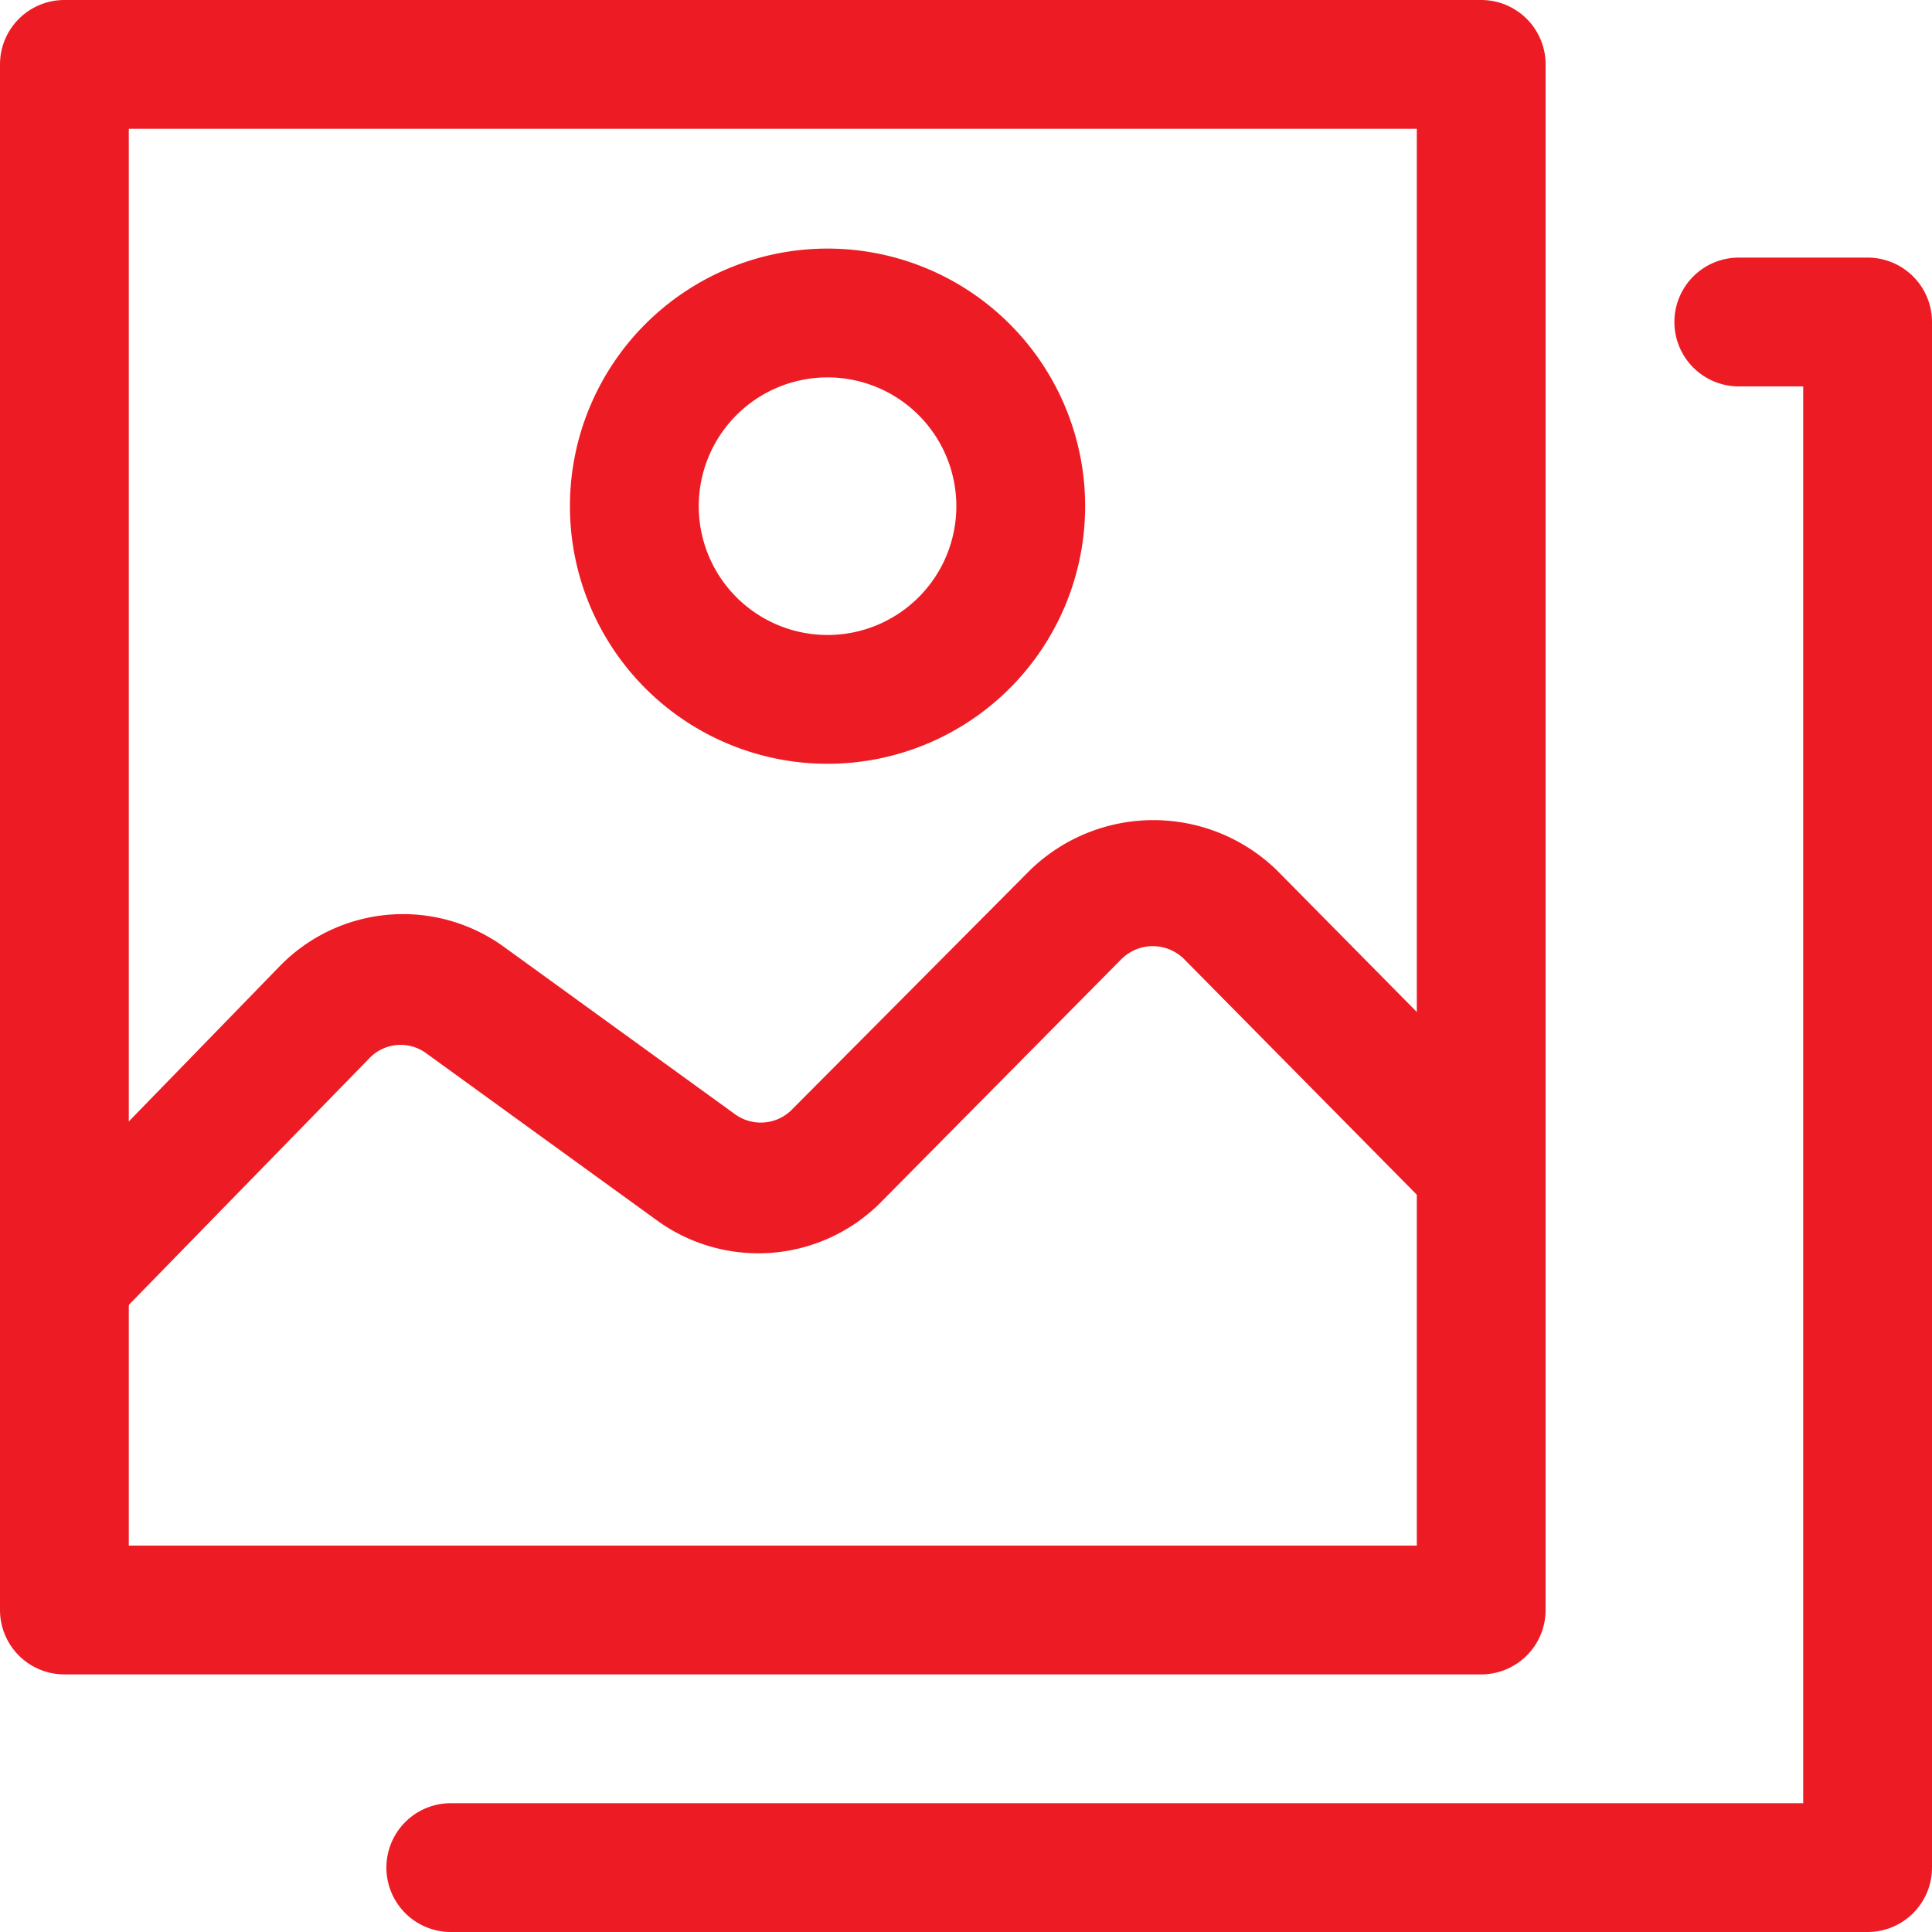
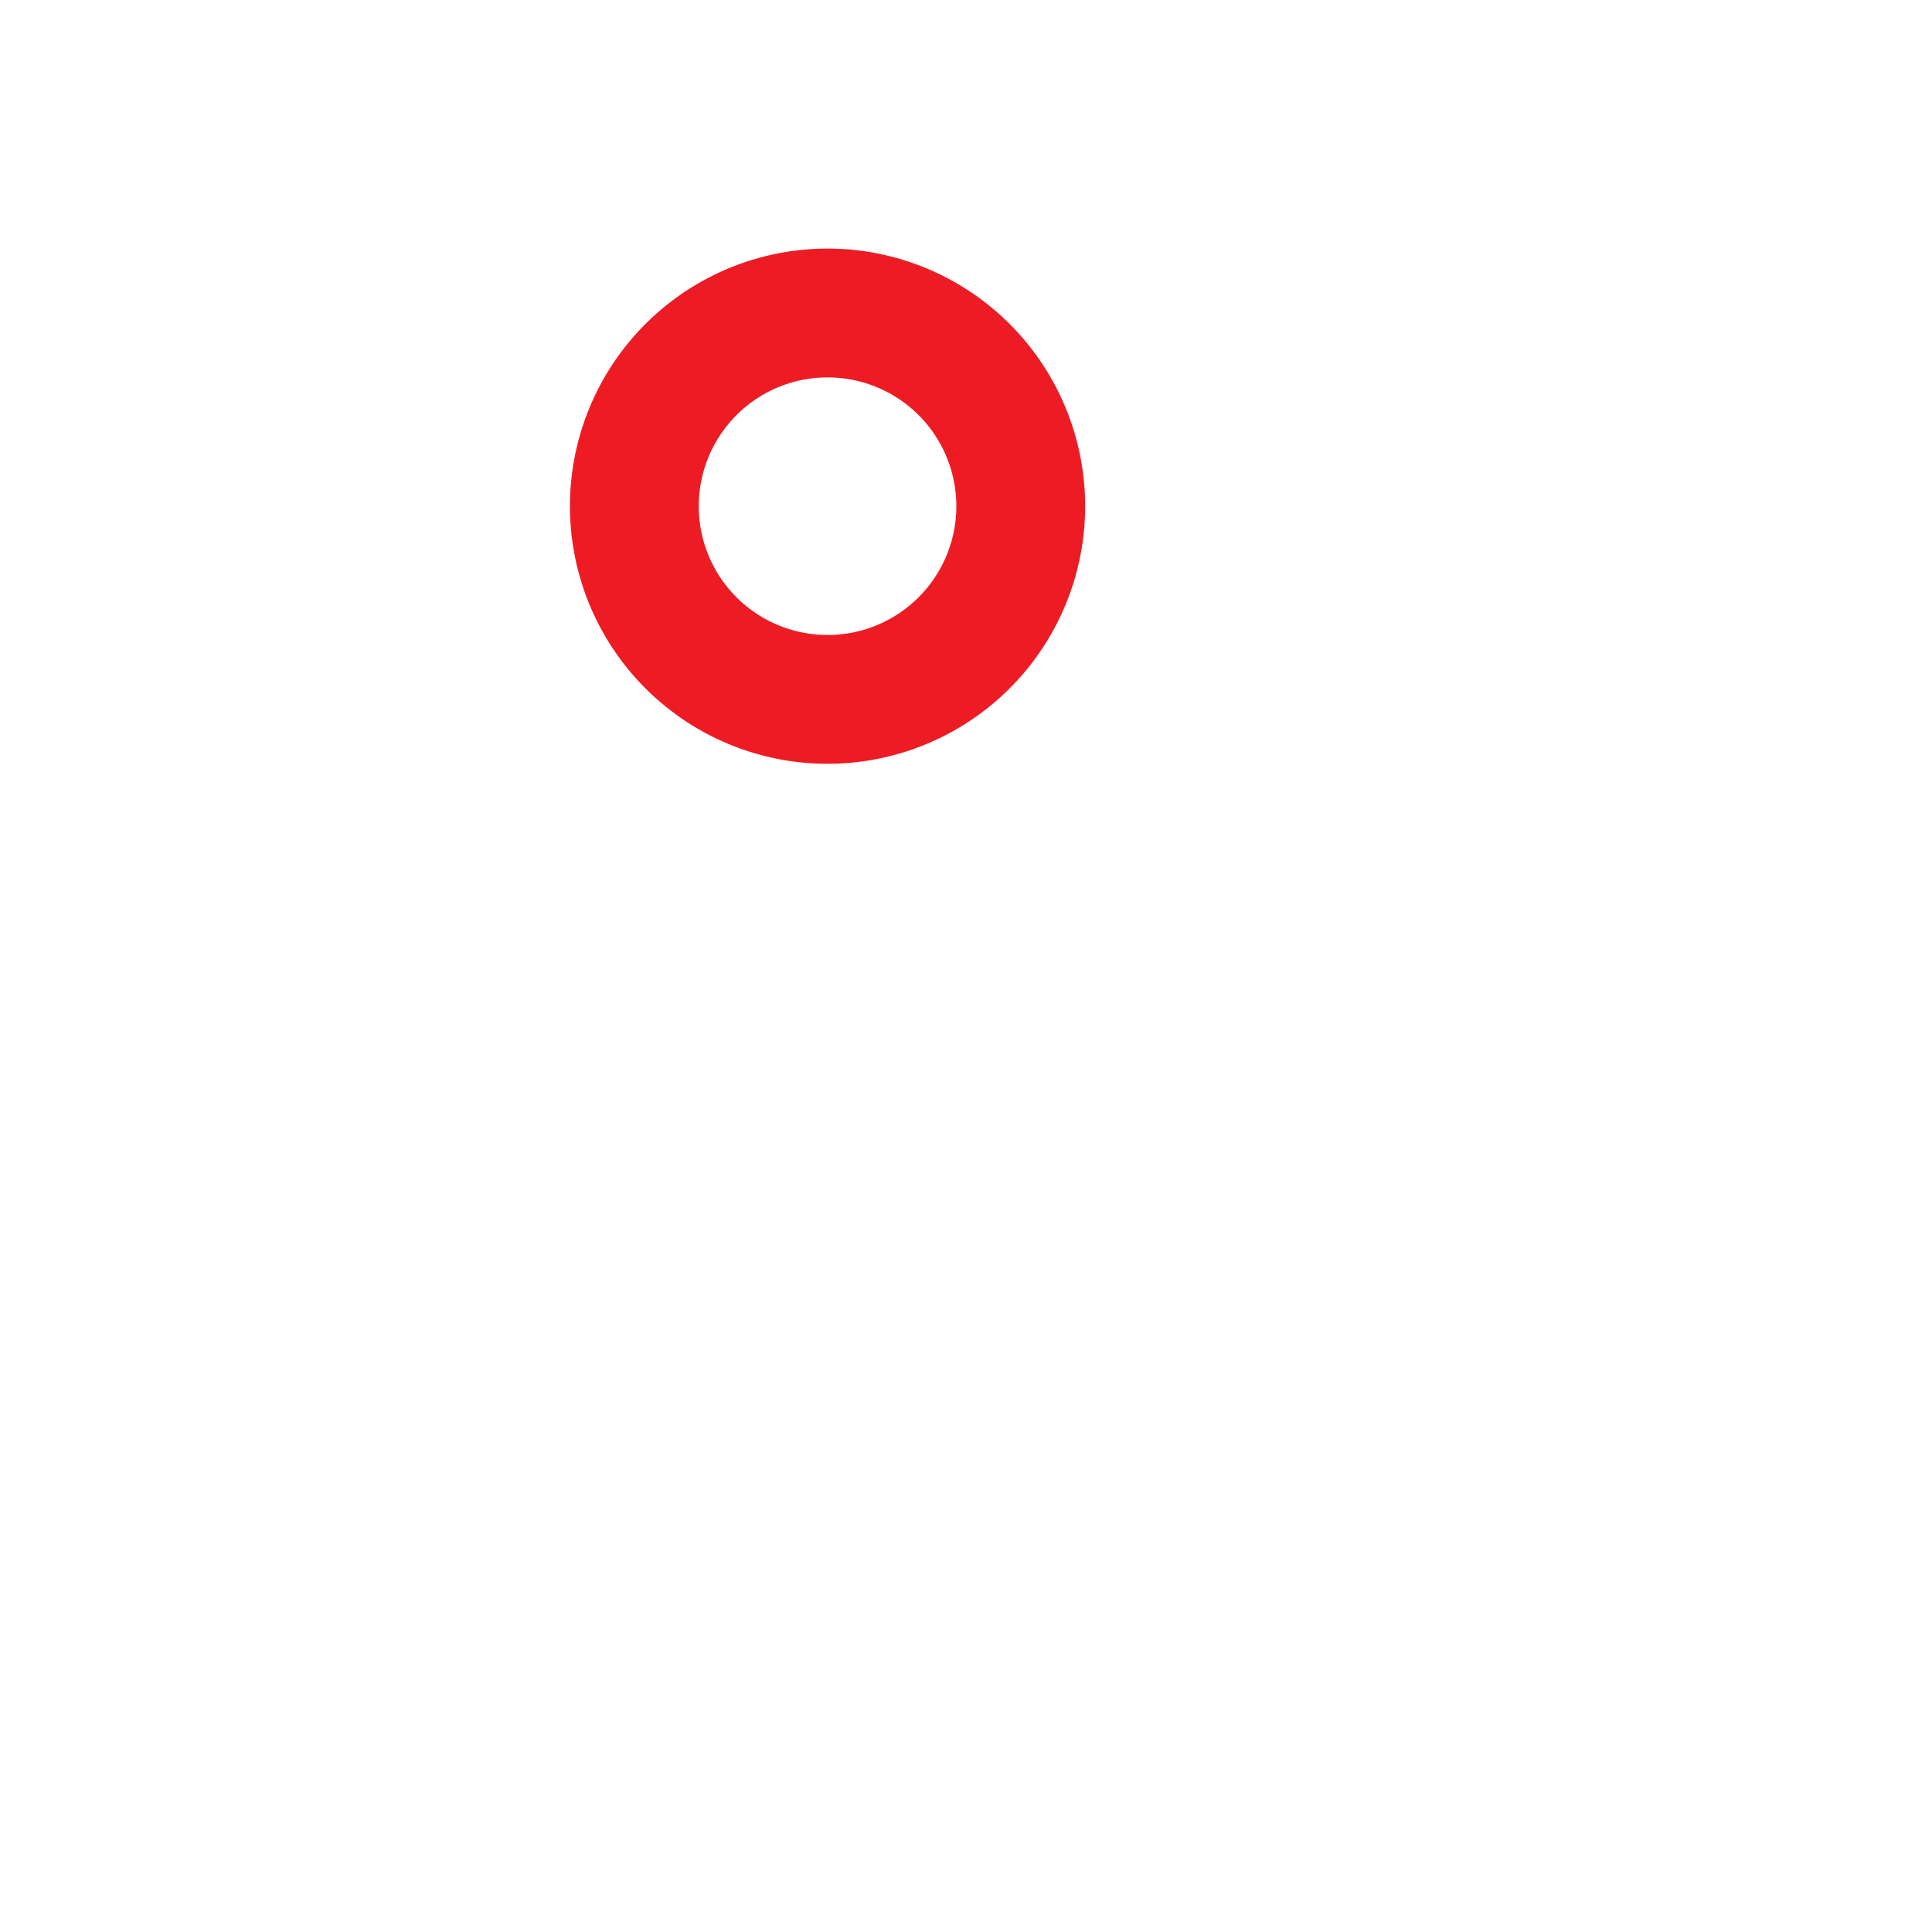
<svg xmlns="http://www.w3.org/2000/svg" width="42" height="42" viewBox="0 0 42 42">
  <g id="Layer_37" data-name="Layer 37" transform="translate(-1 -1)">
-     <path id="Tracé_111" data-name="Tracé 111" d="M33.2,37.4H2.4A1.4,1.4,0,0,1,1,36V2.4A1.4,1.4,0,0,1,2.4,1H33.2a1.4,1.4,0,0,1,1.4,1.4V36A1.4,1.4,0,0,1,33.2,37.4ZM3.8,34.6h28V3.8H3.8Z" transform="translate(0 0)" fill="#ed1c24" />
-     <path id="Tracé_112" data-name="Tracé 112" d="M39.2,41.4H8.4a1.4,1.4,0,1,1,0-2.8H37.8V7.8H36.4a1.4,1.4,0,1,1,0-2.8h2.8a1.4,1.4,0,0,1,1.4,1.4V40A1.4,1.4,0,0,1,39.2,41.4Z" transform="translate(2.4 1.6)" fill="#ed1c24" />
-     <path id="Tracé_113" data-name="Tracé 113" d="M2.4,25.109a1.393,1.393,0,0,1-.98-2.38L7.086,16.9a3.738,3.738,0,0,1,4.872-.406l5.026,3.64a.952.952,0,0,0,1.232-.112l5.18-5.208a3.85,3.85,0,0,1,5.348,0l5.432,5.5a1.4,1.4,0,0,1-1.988,1.96l-5.432-5.5a.966.966,0,0,0-1.4,0l-5.194,5.25a3.752,3.752,0,0,1-4.872.42l-5.026-3.64a.938.938,0,0,0-1.232.1L3.39,24.689A1.4,1.4,0,0,1,2.4,25.109Z" transform="translate(0.004 5.095)" fill="#ed1c24" />
    <path id="Tracé_114" data-name="Tracé 114" d="M15.45,16.06a5.6,5.6,0,1,1,5.6-5.6A5.6,5.6,0,0,1,15.45,16.06Zm0-8.4a2.8,2.8,0,1,0,2.8,2.8A2.8,2.8,0,0,0,15.45,7.66Z" transform="translate(3.54 1.544)" fill="#ed1c24" />
  </g>
</svg>